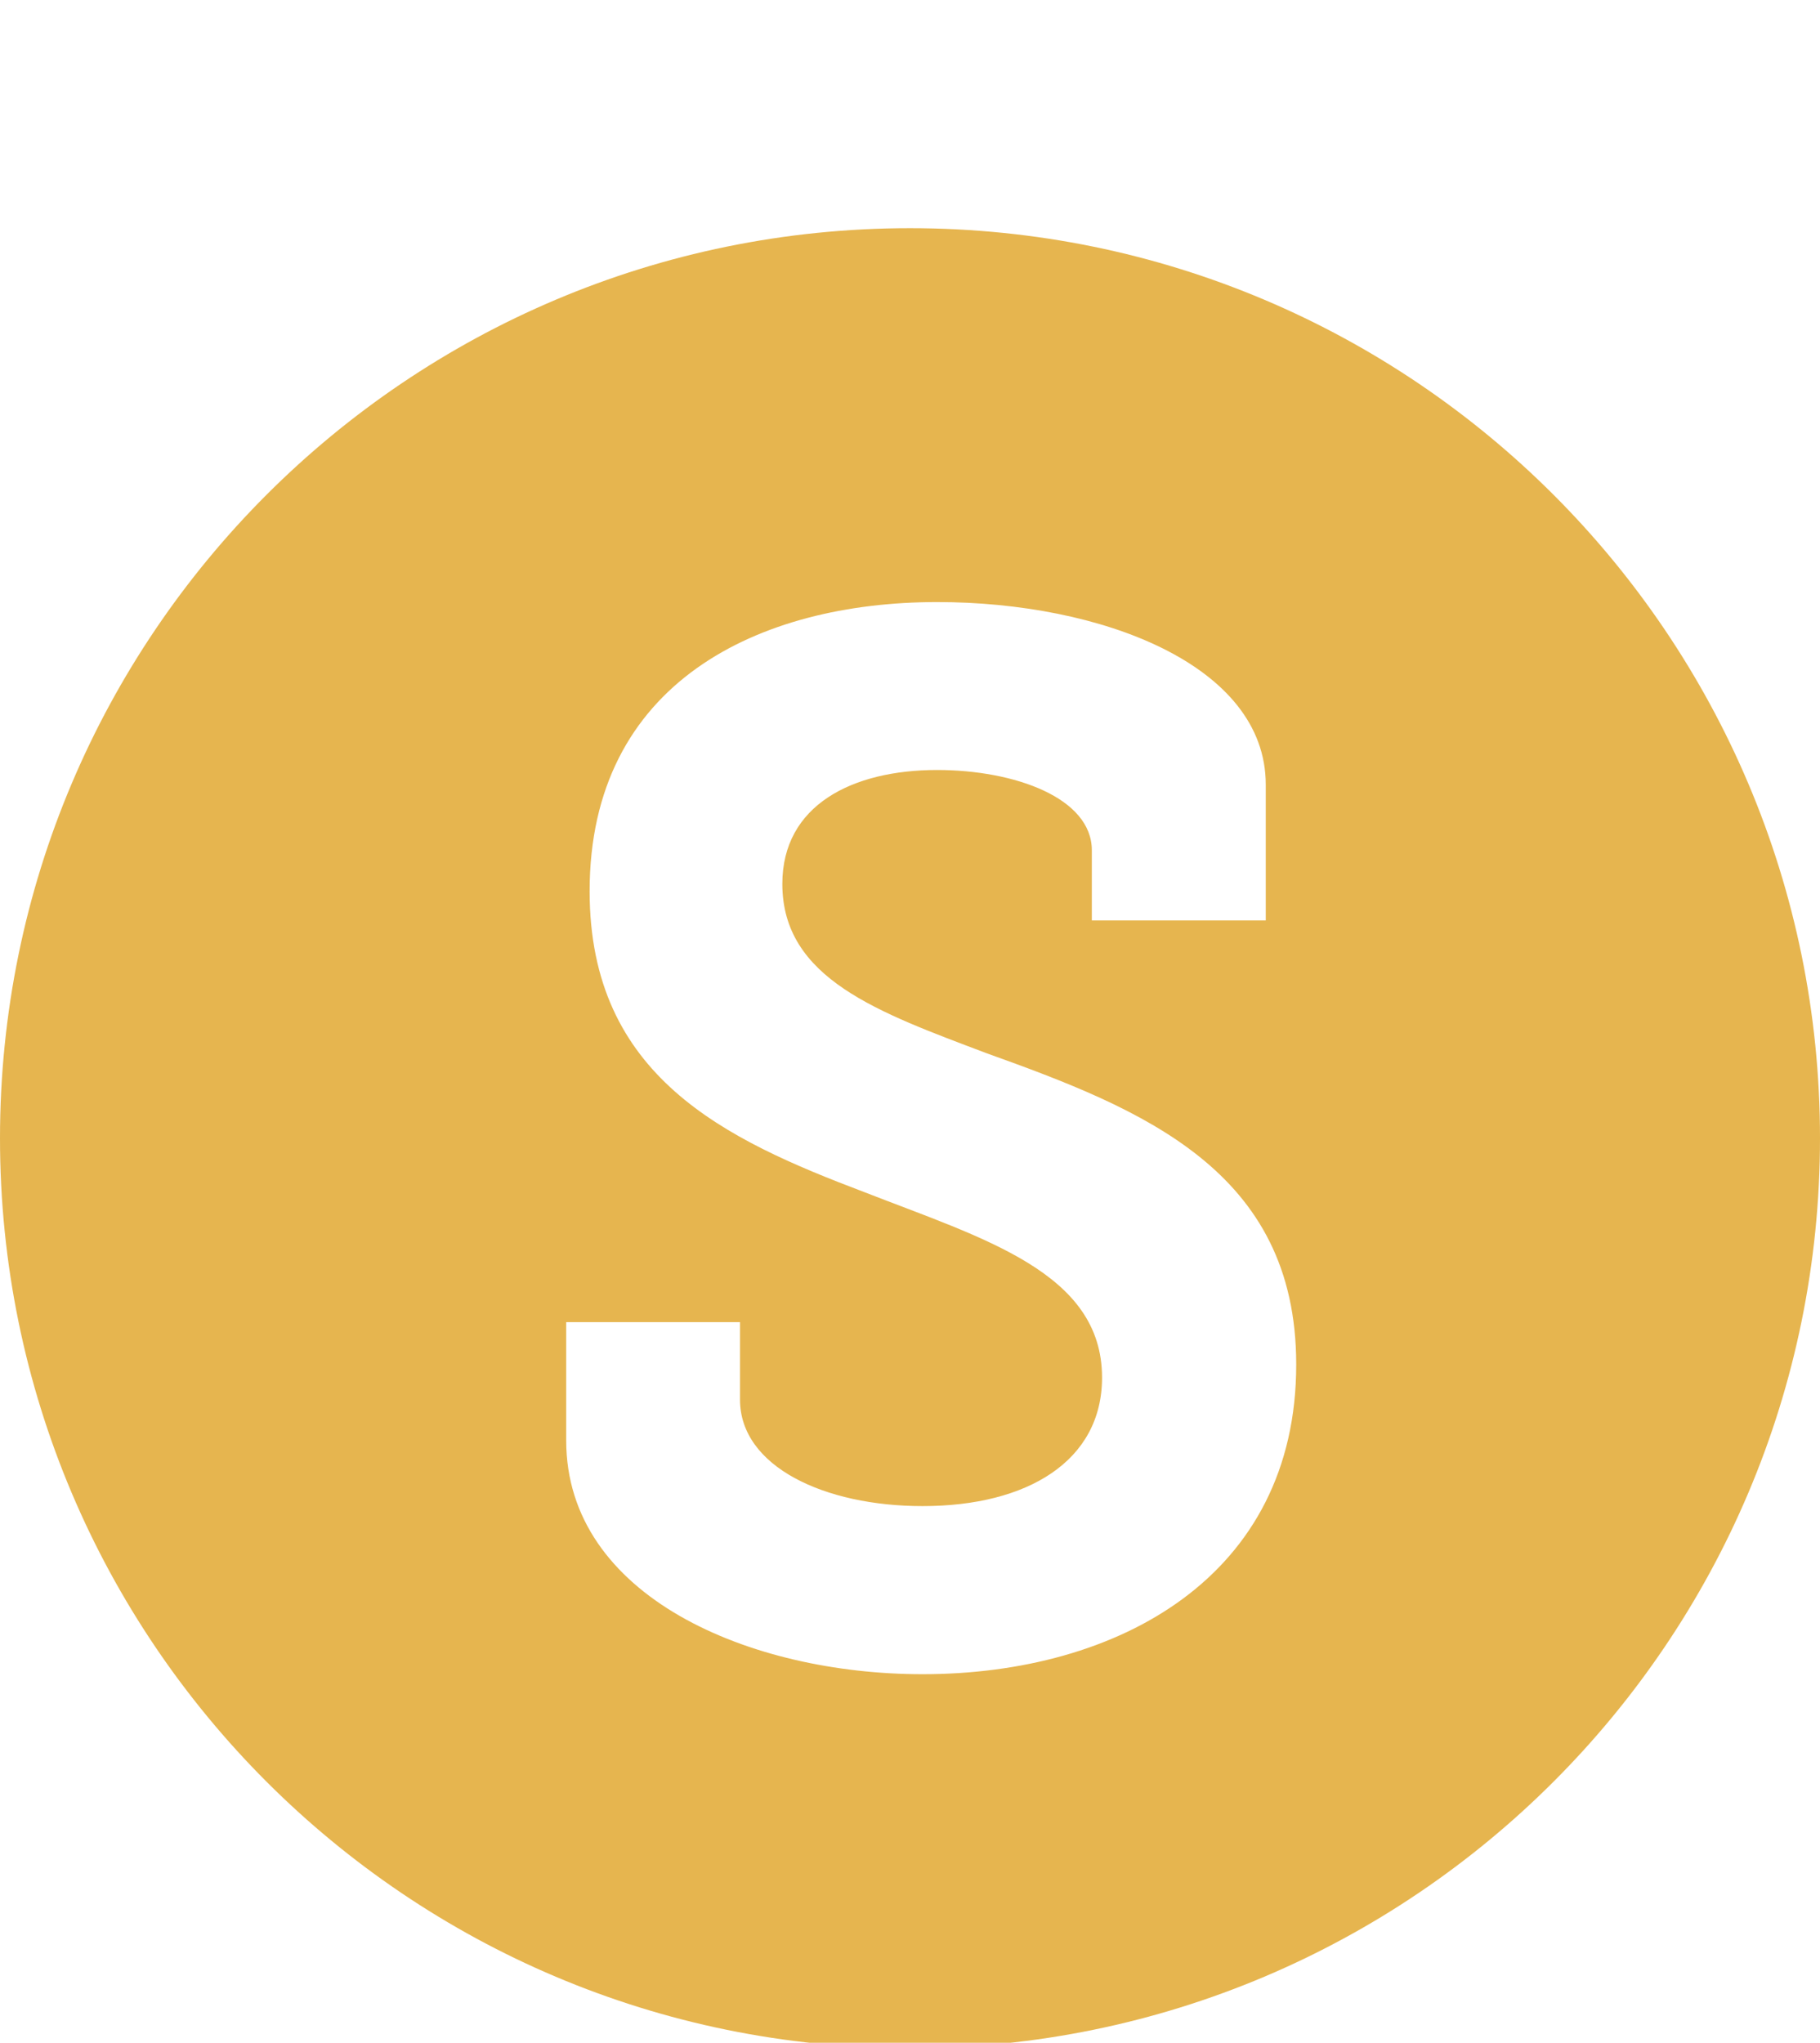
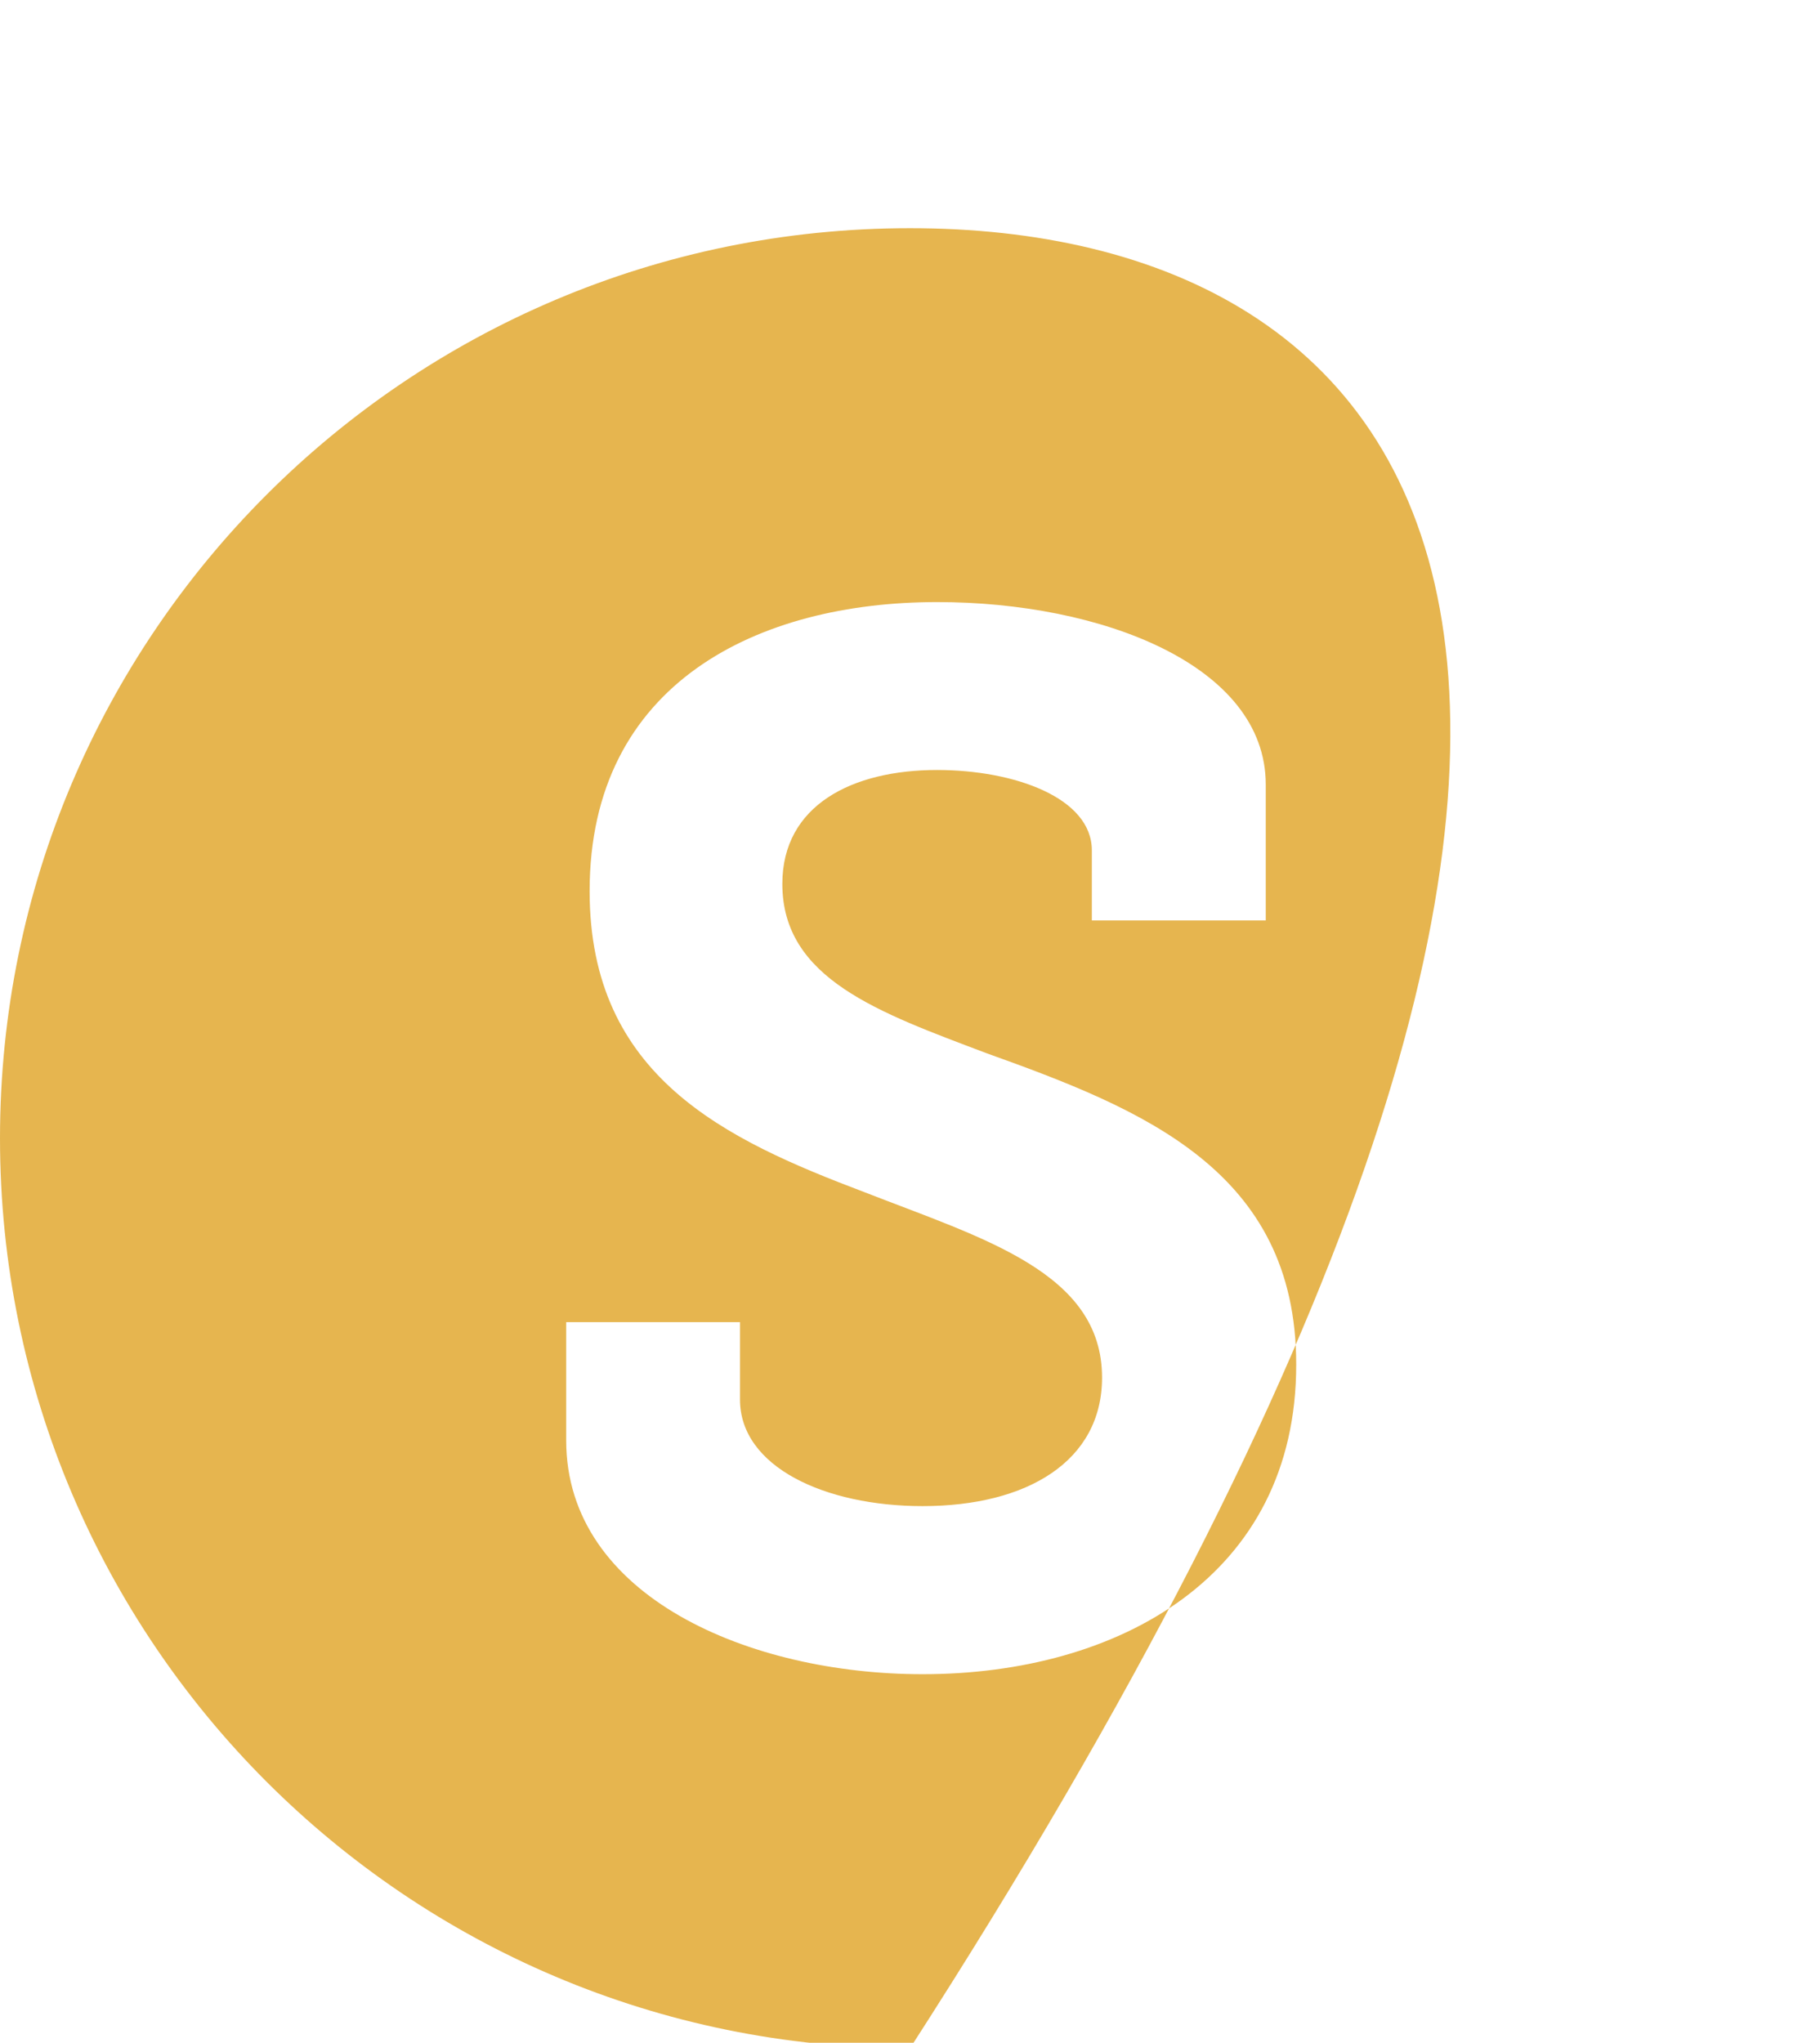
<svg xmlns="http://www.w3.org/2000/svg" version="1.1" id="Layer_1" x="0px" y="0px" width="30.296px" height="34px" viewBox="0 -3.704 30.296 34" enable-background="new 0 0 30.296 34" xml:space="preserve">
  <g id="Template">
</g>
-   <path fill="#E6B54F" d="M15.148,0.094C6.783,0.094,0,6.876,0,15.241c0,8.366,6.783,15.147,15.148,15.147  c8.367,0,15.148-6.781,15.148-15.147C30.296,6.876,23.515,0.094,15.148,0.094z M15.357,24.162c-2.869,0-5.932-1.289-5.932-3.891  v-1.969h2.893v1.288c0,1.118,1.41,1.774,3.039,1.774c1.75,0,2.988-0.754,2.988-2.139c0-1.75-1.969-2.311-3.96-3.088  c-2.31-0.875-4.57-1.92-4.57-5.008c0-3.476,2.82-4.812,5.785-4.812c2.724,0,5.47,1.045,5.47,3.039v2.26h-2.895v-1.166  c0-0.875-1.289-1.338-2.576-1.338c-1.409,0-2.576,0.584-2.576,1.896c0,1.58,1.604,2.139,3.402,2.819  c2.576,0.924,5.152,1.944,5.152,5.178C21.58,22.533,18.615,24.162,15.357,24.162z" />
+   <path fill="#E6B54F" d="M15.148,0.094C6.783,0.094,0,6.876,0,15.241c0,8.366,6.783,15.147,15.148,15.147  C30.296,6.876,23.515,0.094,15.148,0.094z M15.357,24.162c-2.869,0-5.932-1.289-5.932-3.891  v-1.969h2.893v1.288c0,1.118,1.41,1.774,3.039,1.774c1.75,0,2.988-0.754,2.988-2.139c0-1.75-1.969-2.311-3.96-3.088  c-2.31-0.875-4.57-1.92-4.57-5.008c0-3.476,2.82-4.812,5.785-4.812c2.724,0,5.47,1.045,5.47,3.039v2.26h-2.895v-1.166  c0-0.875-1.289-1.338-2.576-1.338c-1.409,0-2.576,0.584-2.576,1.896c0,1.58,1.604,2.139,3.402,2.819  c2.576,0.924,5.152,1.944,5.152,5.178C21.58,22.533,18.615,24.162,15.357,24.162z" />
</svg>